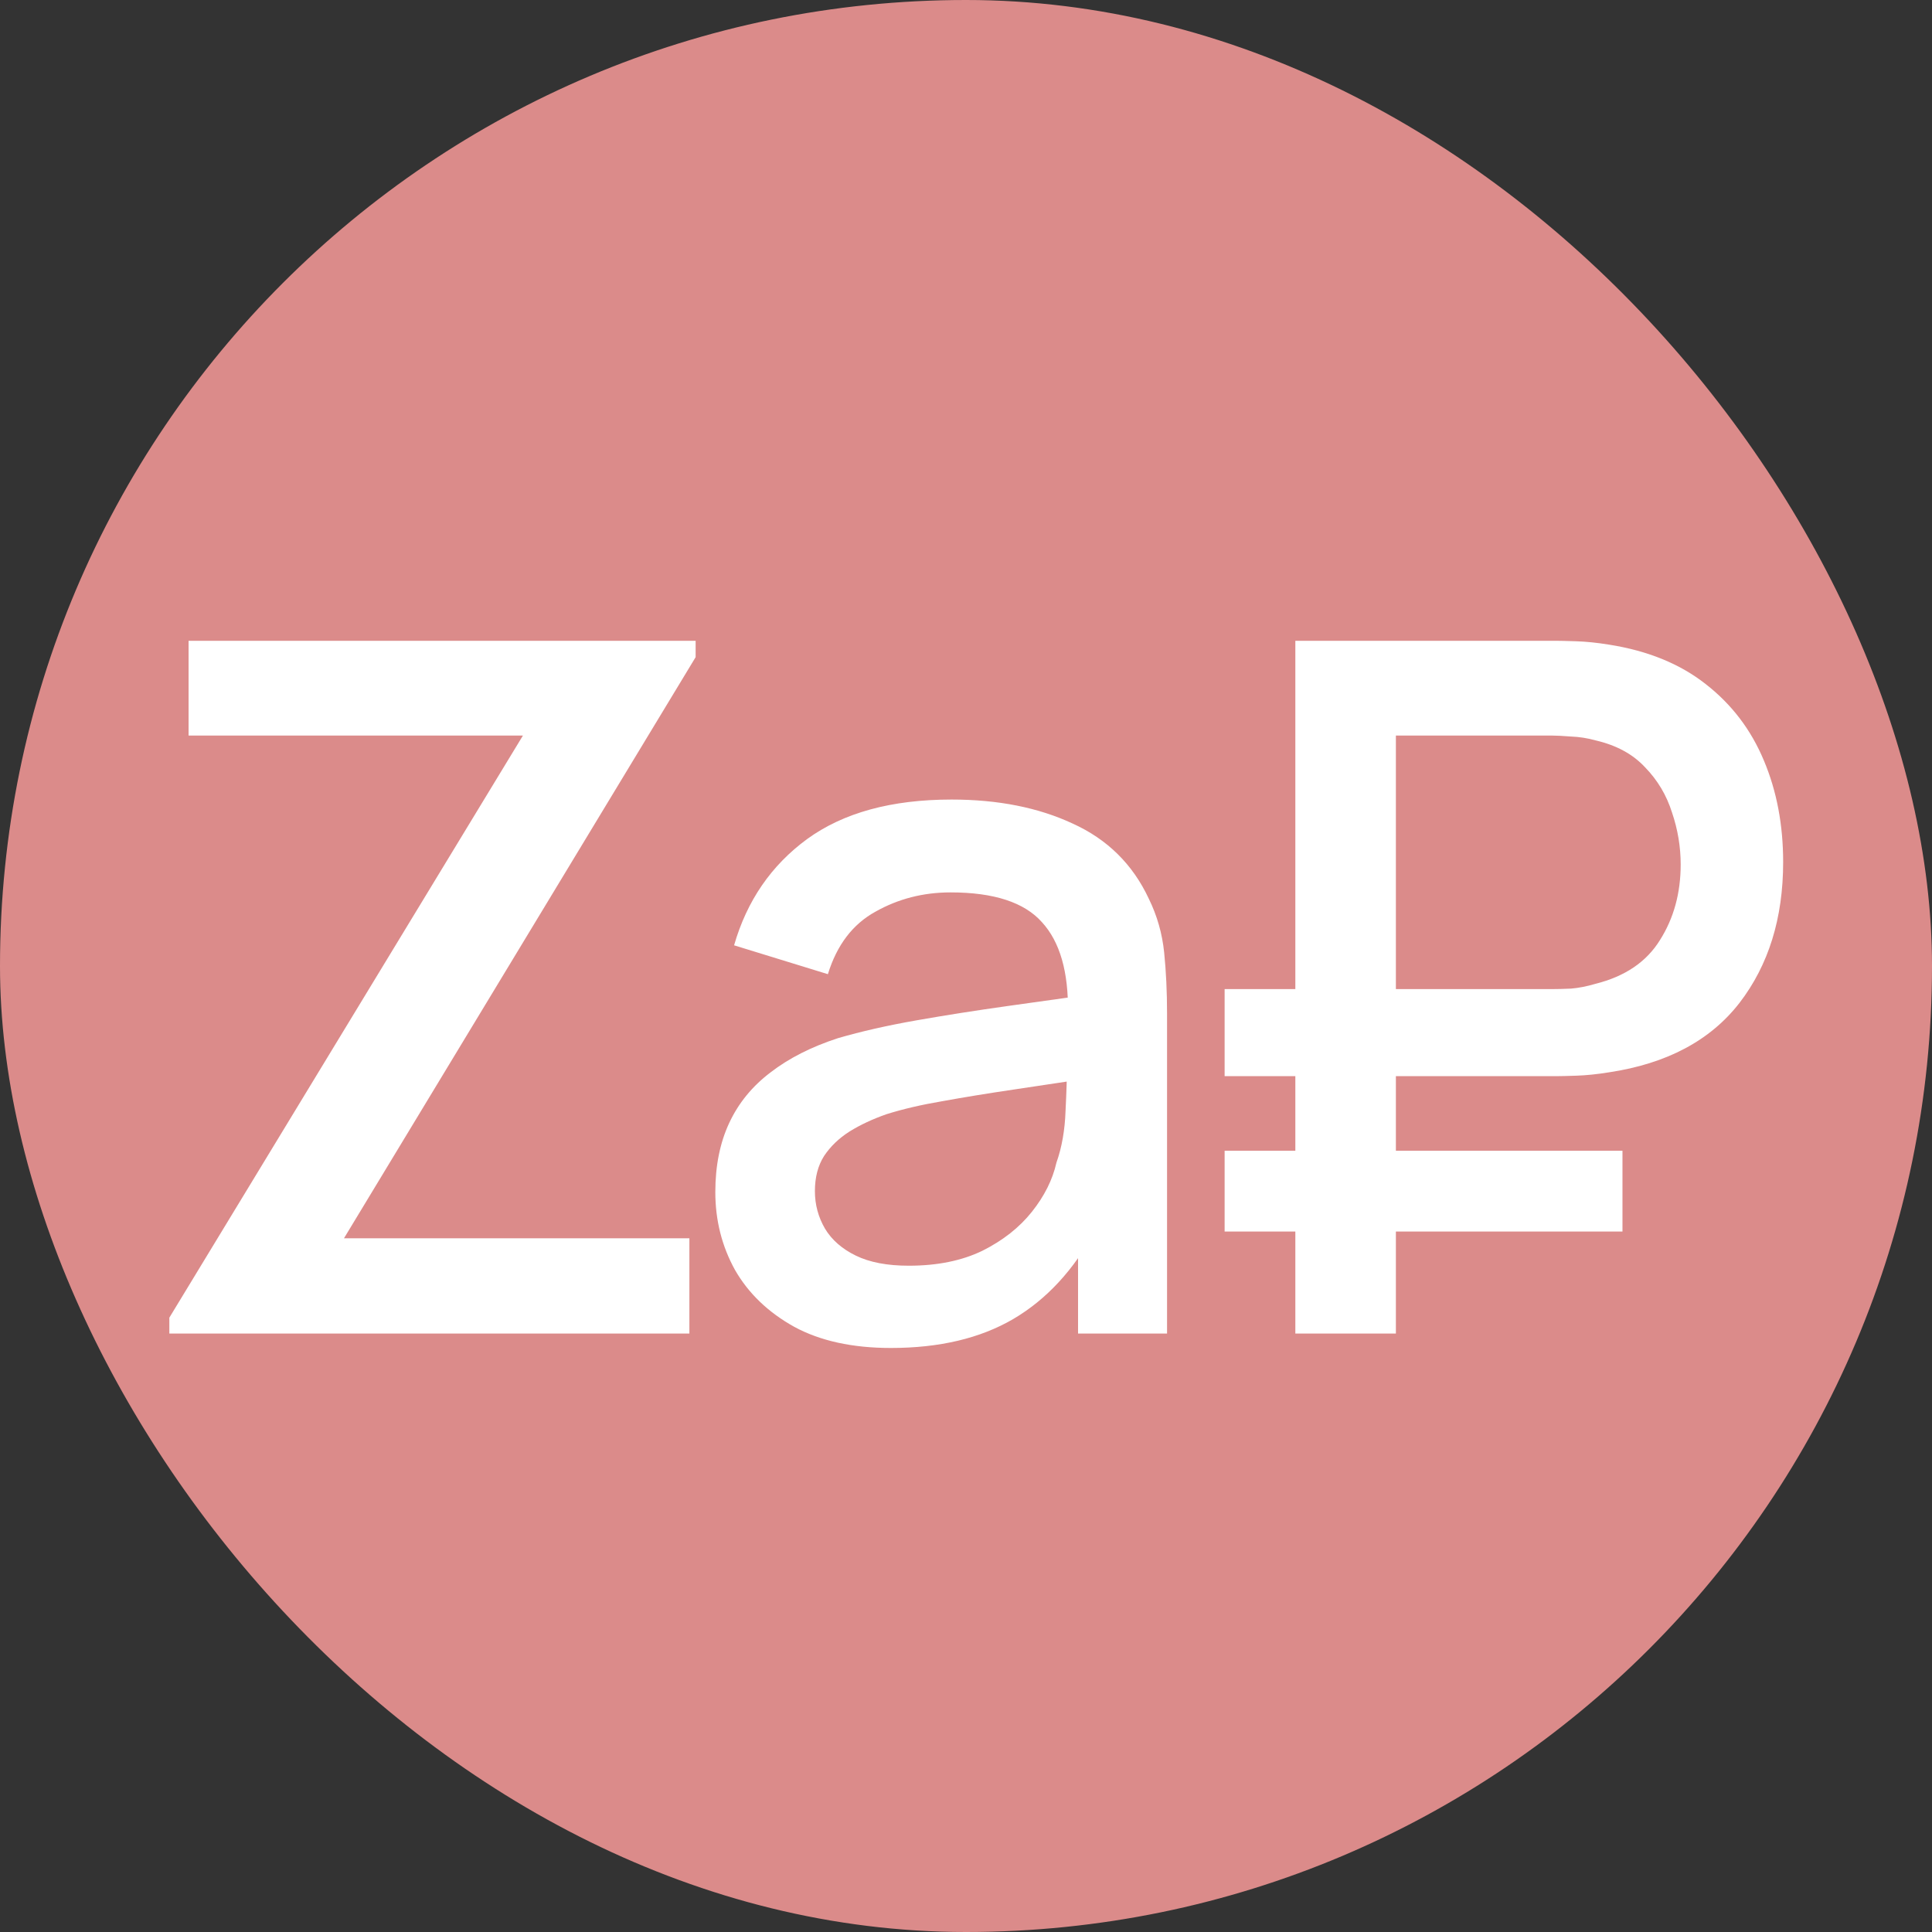
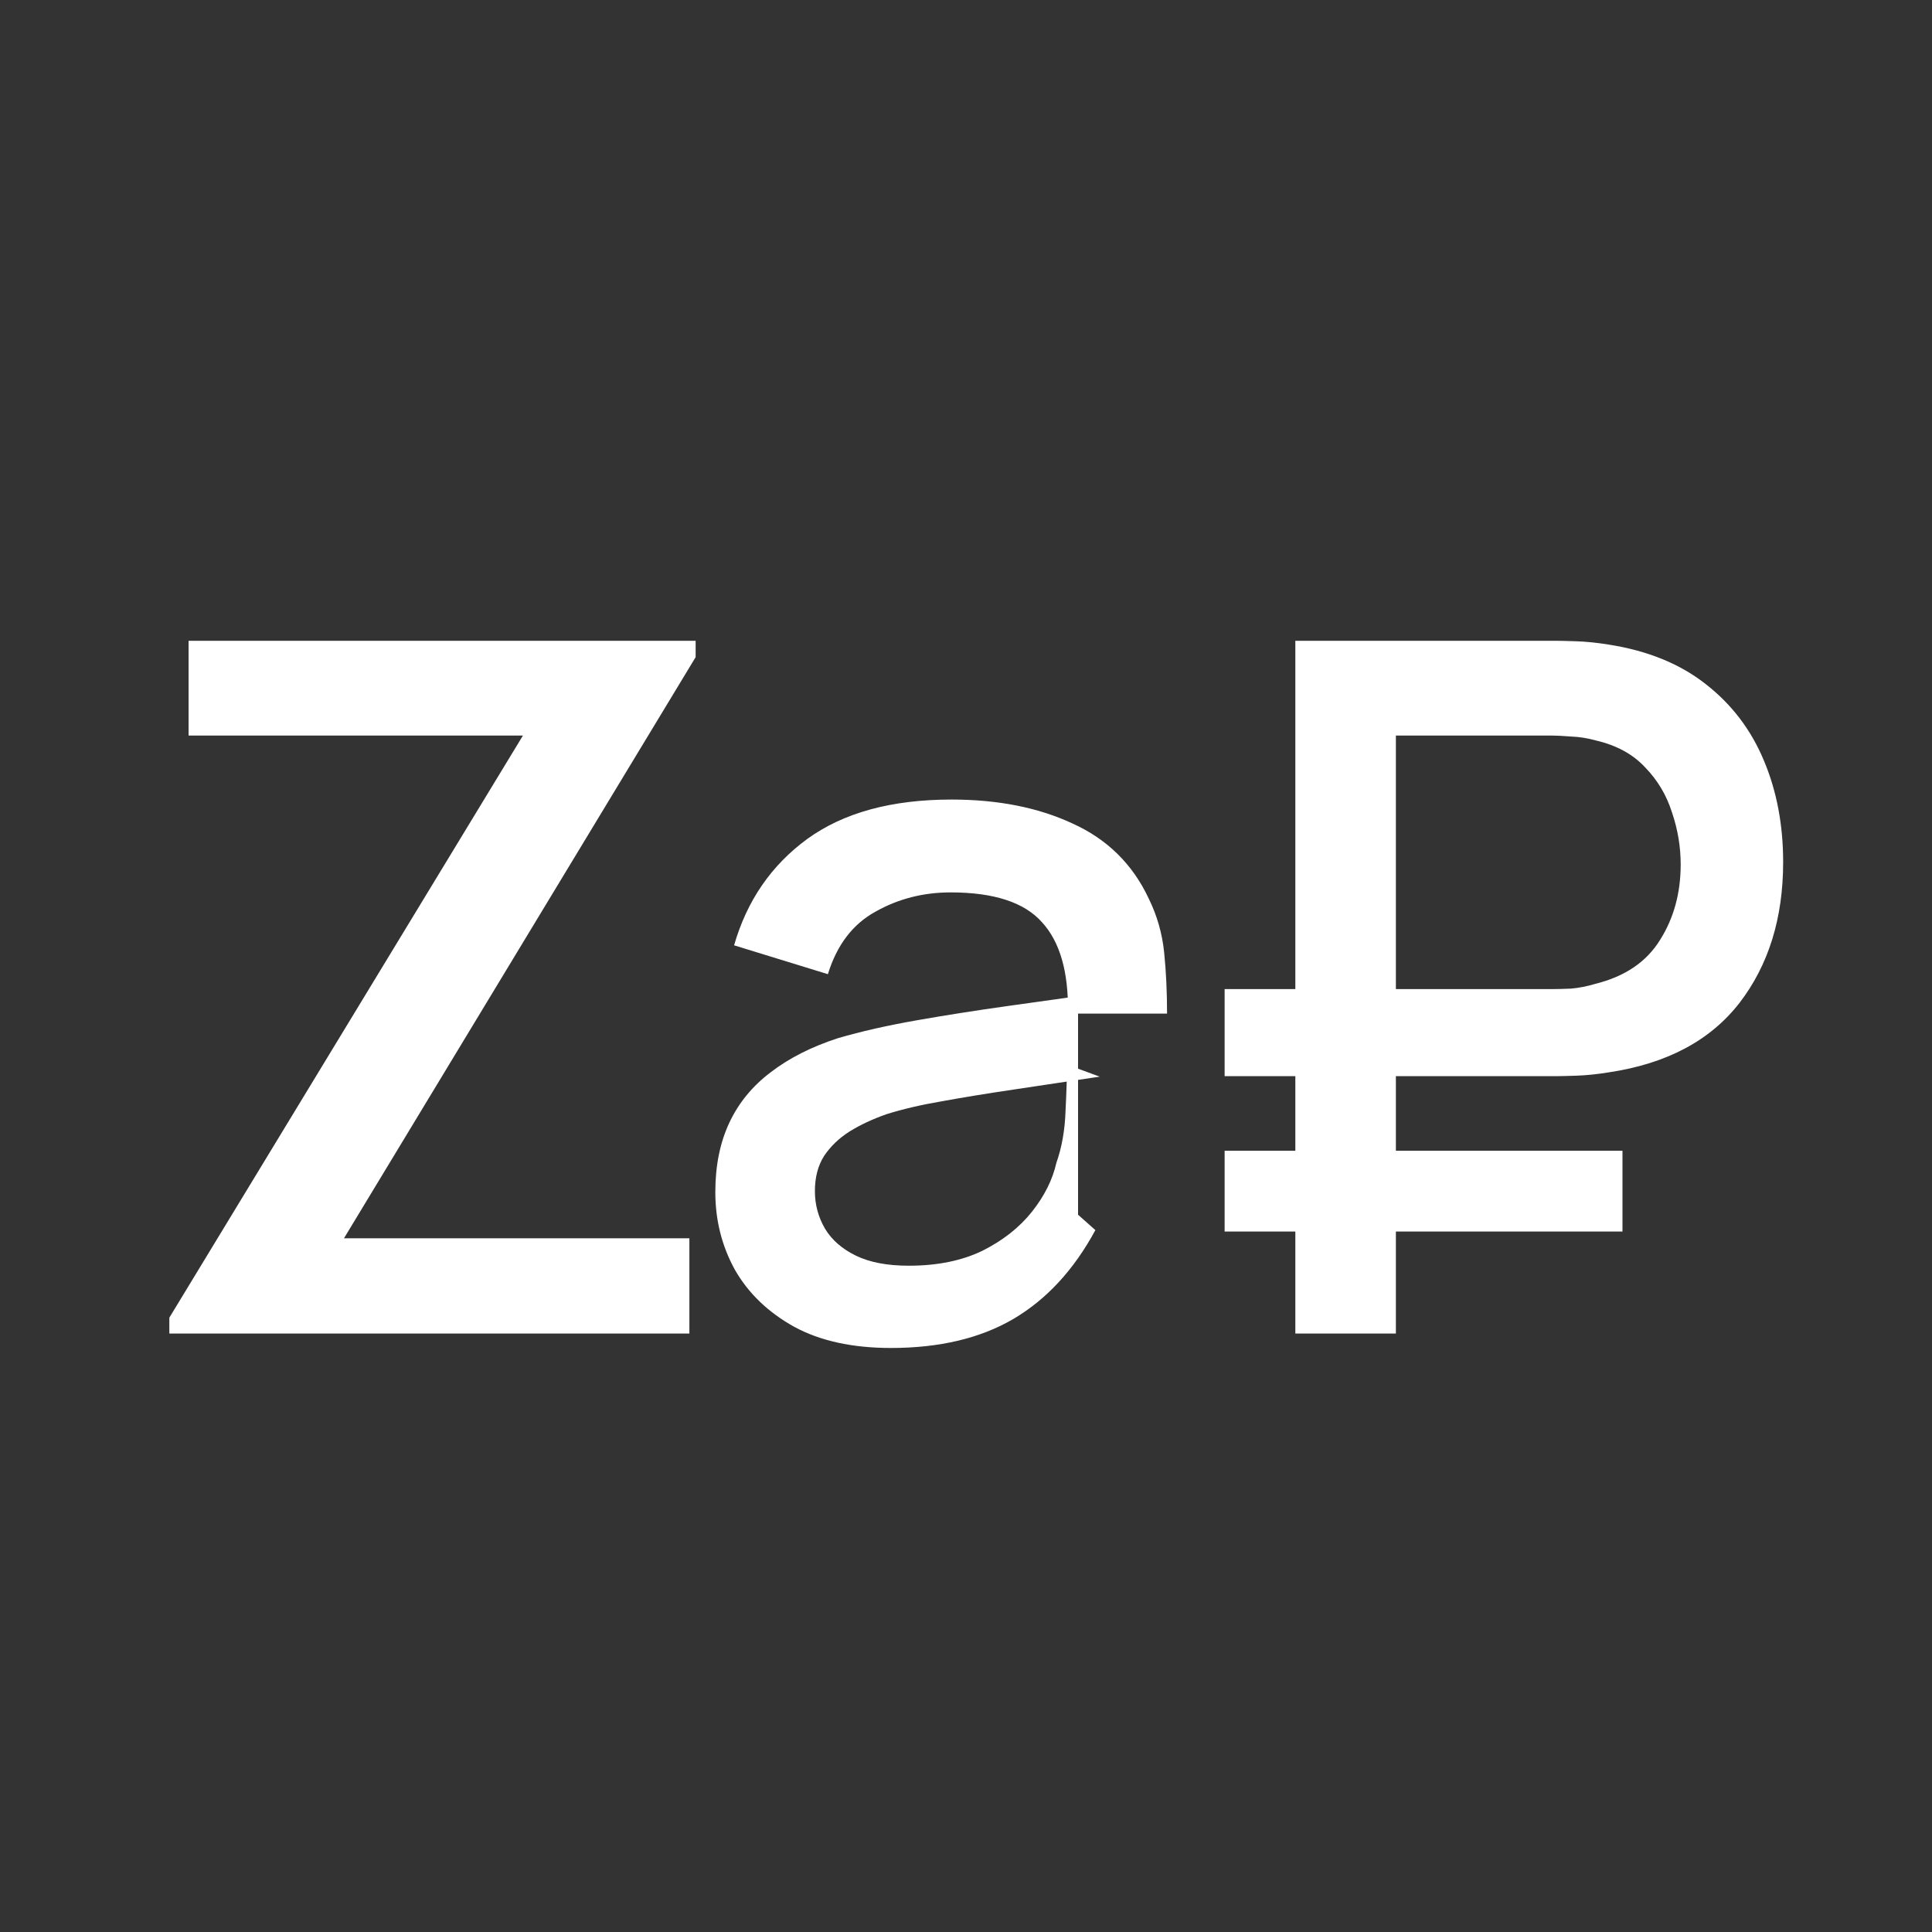
<svg xmlns="http://www.w3.org/2000/svg" width="1004" height="1004" viewBox="0 0 1004 1004" fill="none">
  <rect x="0" y="0" width="1004" height="1004" fill="#333333" stroke="none" />
-   <rect width="1004" height="1004" rx="502" fill="#DB8B8A" />
-   <path d="M88 693V684.75L271.75 382.25H98V333H361.5V341.5L178.75 643.5H358.25V693H88ZM462.98 700.5C442.98 700.5 426.23 696.833 412.73 689.5C399.23 682 388.98 672.167 381.98 660C375.147 647.667 371.73 634.167 371.73 619.5C371.73 605.833 374.147 593.833 378.98 583.5C383.814 573.167 390.98 564.417 400.48 557.25C409.98 549.917 421.647 544 435.48 539.5C447.48 536 461.064 532.917 476.23 530.25C491.397 527.583 507.314 525.083 523.98 522.75C540.814 520.417 557.48 518.083 573.98 515.75L554.98 526.25C555.314 505.083 550.814 489.417 541.48 479.25C532.314 468.917 516.48 463.75 493.98 463.75C479.814 463.75 466.814 467.083 454.98 473.75C443.147 480.25 434.897 491.083 430.23 506.25L381.48 491.25C388.147 468.083 400.814 449.667 419.48 436C438.314 422.333 463.314 415.5 494.48 415.5C518.647 415.5 539.647 419.667 557.48 428C575.48 436.167 588.647 449.167 596.98 467C601.314 475.833 603.98 485.167 604.98 495C605.98 504.833 606.48 515.417 606.48 526.75V693H560.23V631.25L569.23 639.25C558.064 659.917 543.814 675.333 526.48 685.5C509.314 695.5 488.147 700.5 462.98 700.5ZM472.23 657.75C487.064 657.75 499.814 655.167 510.48 650C521.147 644.667 529.73 637.917 536.23 629.75C542.73 621.583 546.98 613.083 548.98 604.25C551.814 596.25 553.397 587.25 553.73 577.25C554.23 567.25 554.48 559.25 554.48 553.25L571.48 559.5C554.98 562 539.98 564.25 526.48 566.25C512.98 568.25 500.73 570.25 489.73 572.25C478.897 574.083 469.23 576.333 460.73 579C453.564 581.5 447.147 584.5 441.48 588C435.98 591.5 431.564 595.75 428.23 600.75C425.064 605.75 423.48 611.833 423.48 619C423.48 626 425.23 632.5 428.73 638.5C432.23 644.333 437.564 649 444.73 652.5C451.897 656 461.064 657.75 472.23 657.75ZM636.398 559.25V514H806.648C809.315 514 812.565 513.917 816.398 513.75C820.398 513.417 824.648 512.583 829.148 511.25C844.482 507.417 855.648 499.833 862.648 488.5C869.815 477.167 873.398 464.083 873.398 449.25C873.398 440.083 871.898 431.083 868.898 422.25C866.065 413.25 861.398 405.417 854.898 398.75C848.565 391.917 839.982 387.25 829.148 384.75C824.982 383.583 820.732 382.917 816.398 382.75C812.065 382.417 808.815 382.25 806.648 382.25H708.648V333H808.648C810.648 333 814.148 333.083 819.148 333.25C824.315 333.417 829.982 334 836.148 335C856.315 338.167 873.065 345 886.398 355.5C899.898 366 909.982 379.25 916.648 395.25C923.315 411.083 926.648 428.667 926.648 448C926.648 477.167 919.065 501.583 903.898 521.25C888.732 540.75 866.148 552.75 836.148 557.25C829.982 558.25 824.315 558.833 819.148 559C814.148 559.167 810.648 559.25 808.648 559.25H636.398ZM636.398 640V598H843.148V640H636.398ZM673.148 693V333H725.398V693H673.148Z" fill="white" />
+   <path d="M88 693V684.75L271.75 382.25H98V333H361.5V341.5L178.75 643.5H358.25V693H88ZM462.98 700.5C442.98 700.5 426.23 696.833 412.73 689.5C399.23 682 388.98 672.167 381.98 660C375.147 647.667 371.73 634.167 371.73 619.5C371.73 605.833 374.147 593.833 378.98 583.5C383.814 573.167 390.98 564.417 400.48 557.25C409.98 549.917 421.647 544 435.48 539.5C447.48 536 461.064 532.917 476.23 530.25C491.397 527.583 507.314 525.083 523.98 522.75C540.814 520.417 557.48 518.083 573.98 515.75L554.98 526.25C555.314 505.083 550.814 489.417 541.48 479.25C532.314 468.917 516.48 463.75 493.98 463.75C479.814 463.75 466.814 467.083 454.98 473.75C443.147 480.25 434.897 491.083 430.23 506.25L381.48 491.25C388.147 468.083 400.814 449.667 419.48 436C438.314 422.333 463.314 415.5 494.48 415.5C518.647 415.5 539.647 419.667 557.48 428C575.48 436.167 588.647 449.167 596.98 467C601.314 475.833 603.98 485.167 604.98 495C605.98 504.833 606.48 515.417 606.48 526.75H560.23V631.25L569.23 639.25C558.064 659.917 543.814 675.333 526.48 685.5C509.314 695.5 488.147 700.5 462.98 700.5ZM472.23 657.75C487.064 657.75 499.814 655.167 510.48 650C521.147 644.667 529.73 637.917 536.23 629.75C542.73 621.583 546.98 613.083 548.98 604.25C551.814 596.25 553.397 587.25 553.73 577.25C554.23 567.25 554.48 559.25 554.48 553.25L571.48 559.5C554.98 562 539.98 564.25 526.48 566.25C512.98 568.25 500.73 570.25 489.73 572.25C478.897 574.083 469.23 576.333 460.73 579C453.564 581.5 447.147 584.5 441.48 588C435.98 591.5 431.564 595.75 428.23 600.75C425.064 605.75 423.48 611.833 423.48 619C423.48 626 425.23 632.5 428.73 638.5C432.23 644.333 437.564 649 444.73 652.5C451.897 656 461.064 657.75 472.23 657.75ZM636.398 559.25V514H806.648C809.315 514 812.565 513.917 816.398 513.75C820.398 513.417 824.648 512.583 829.148 511.25C844.482 507.417 855.648 499.833 862.648 488.5C869.815 477.167 873.398 464.083 873.398 449.25C873.398 440.083 871.898 431.083 868.898 422.25C866.065 413.25 861.398 405.417 854.898 398.75C848.565 391.917 839.982 387.25 829.148 384.75C824.982 383.583 820.732 382.917 816.398 382.75C812.065 382.417 808.815 382.25 806.648 382.25H708.648V333H808.648C810.648 333 814.148 333.083 819.148 333.25C824.315 333.417 829.982 334 836.148 335C856.315 338.167 873.065 345 886.398 355.5C899.898 366 909.982 379.25 916.648 395.25C923.315 411.083 926.648 428.667 926.648 448C926.648 477.167 919.065 501.583 903.898 521.25C888.732 540.75 866.148 552.75 836.148 557.25C829.982 558.25 824.315 558.833 819.148 559C814.148 559.167 810.648 559.25 808.648 559.25H636.398ZM636.398 640V598H843.148V640H636.398ZM673.148 693V333H725.398V693H673.148Z" fill="white" />
</svg>